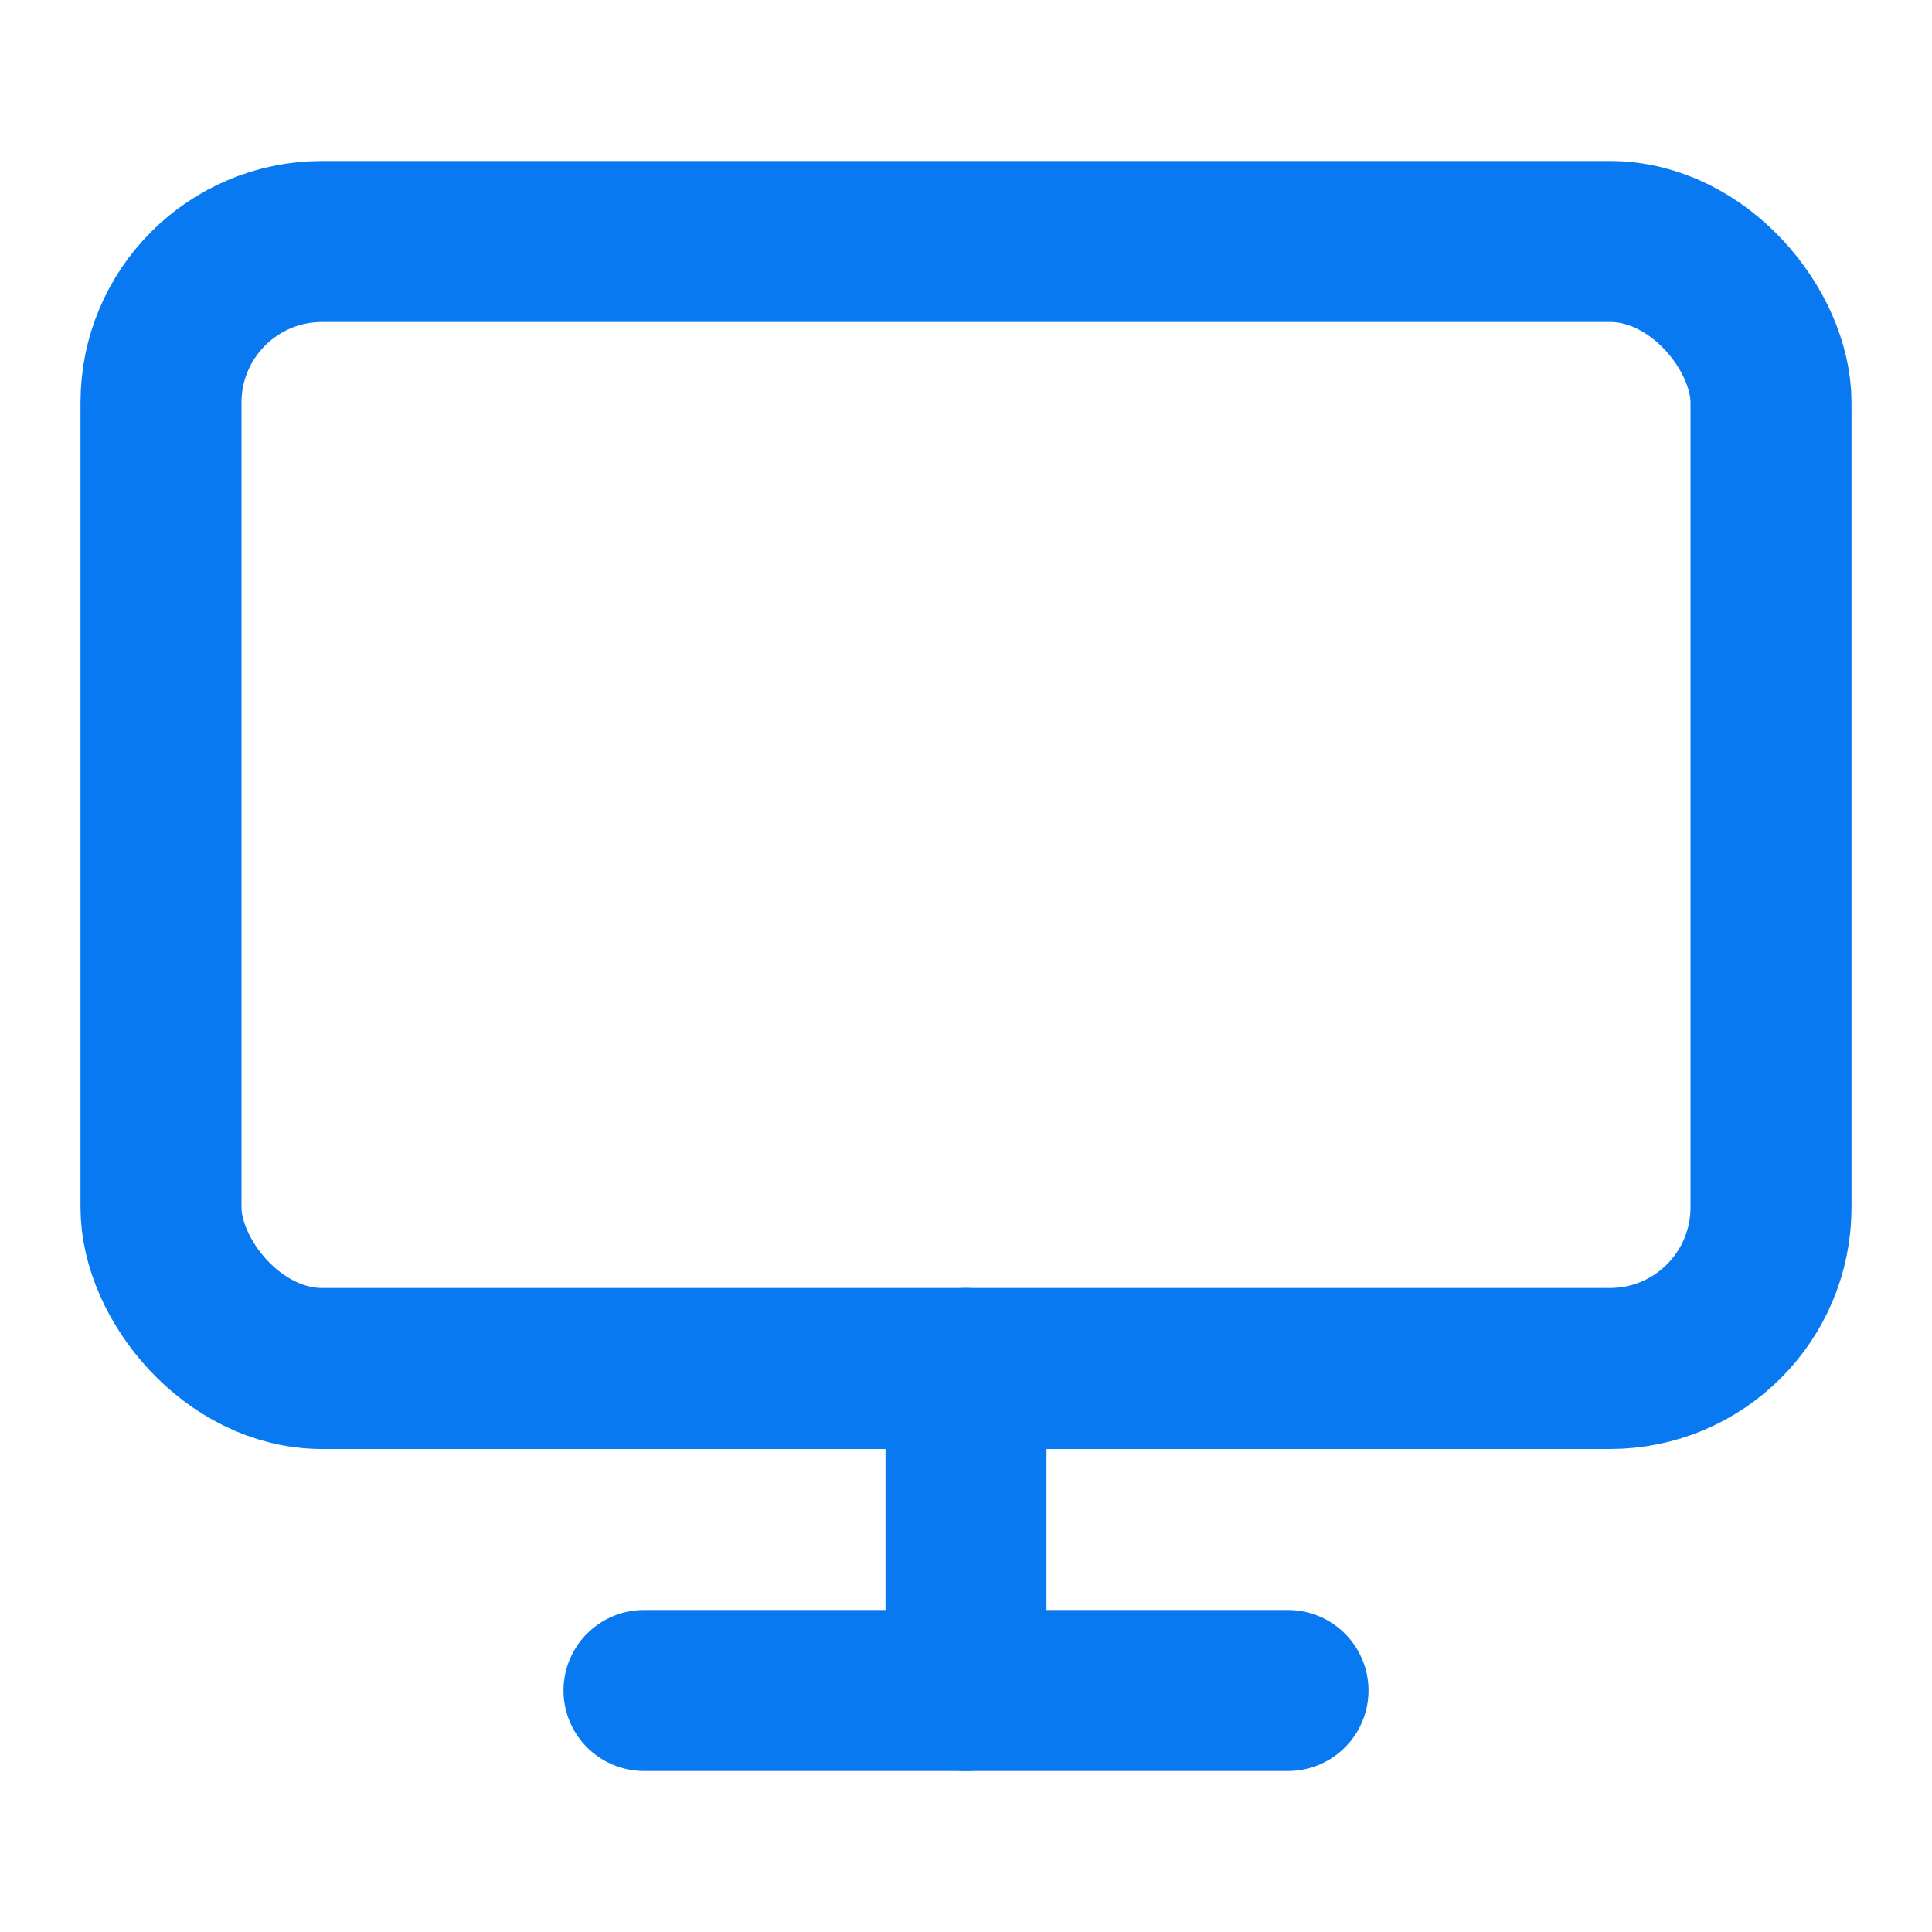
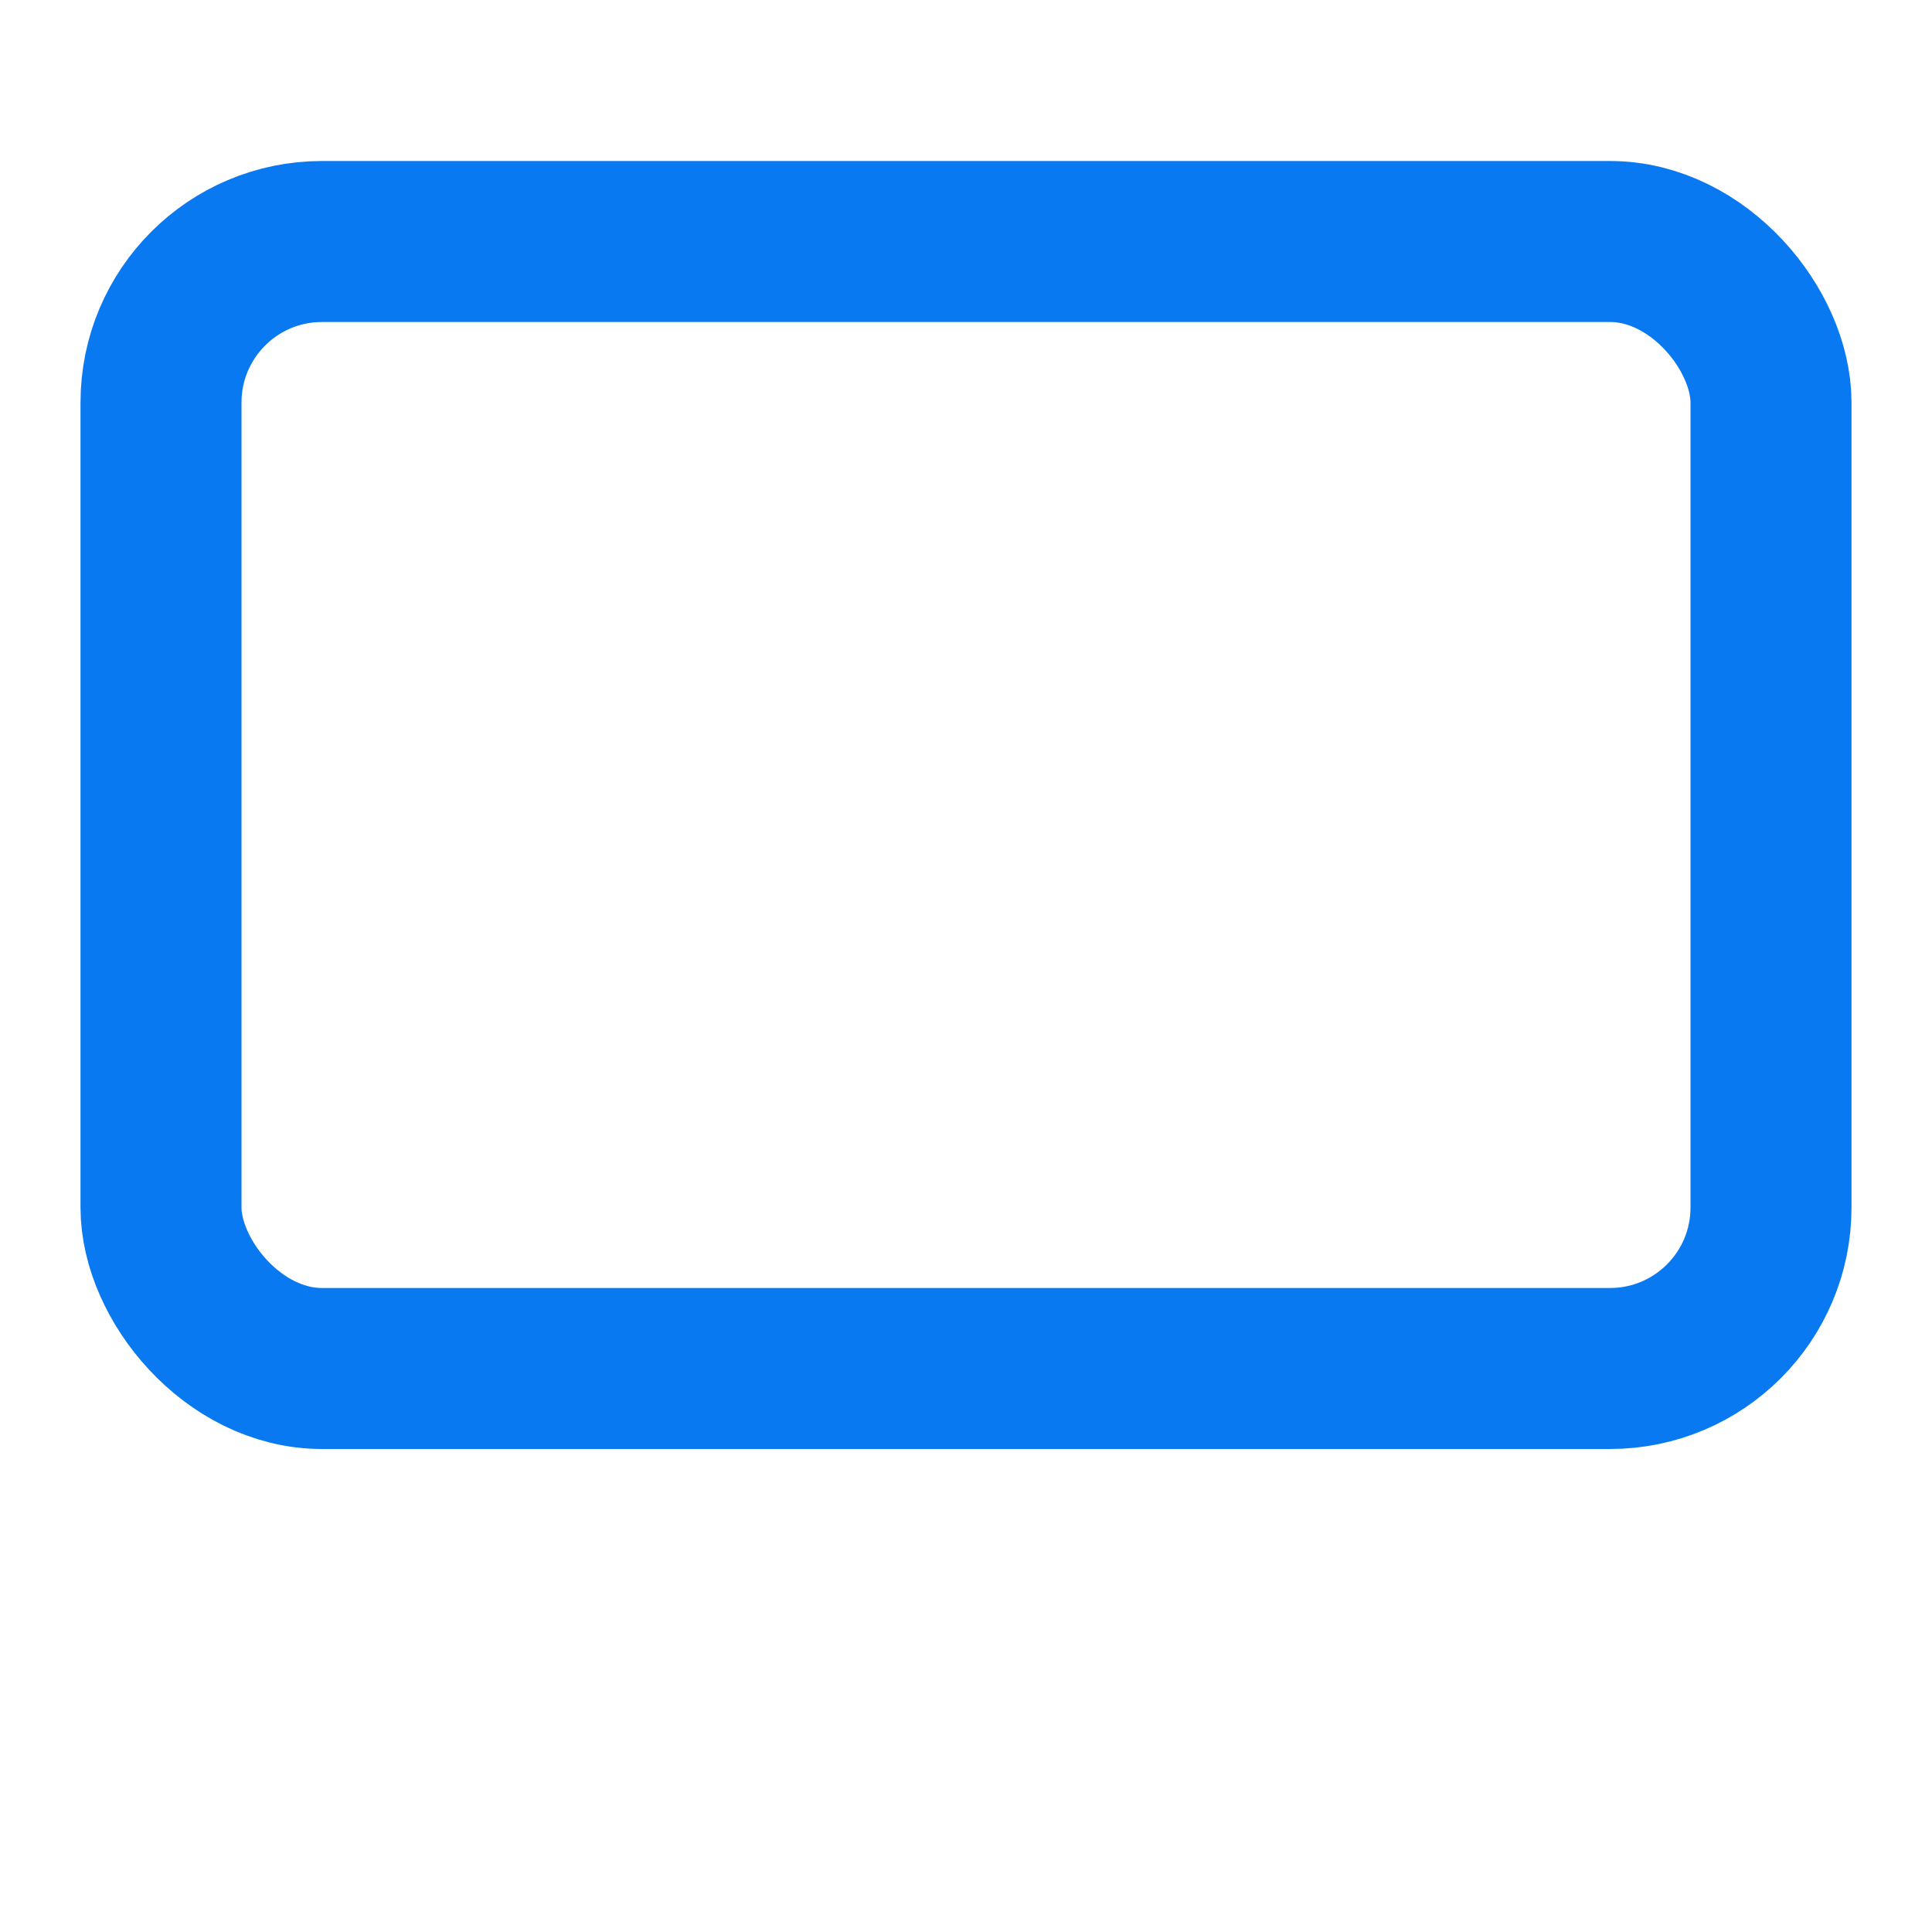
<svg xmlns="http://www.w3.org/2000/svg" width="24" height="24" viewBox="0 0 24 24" fill="none" stroke="#0979f1" stroke-width="2" stroke-linecap="round" stroke-linejoin="round" class="lucide lucide-monitor-icon lucide-monitor">
  <rect width="20" height="14" x="2" y="3" rx="2" />
-   <line x1="8" x2="16" y1="21" y2="21" />
-   <line x1="12" x2="12" y1="17" y2="21" />
</svg>